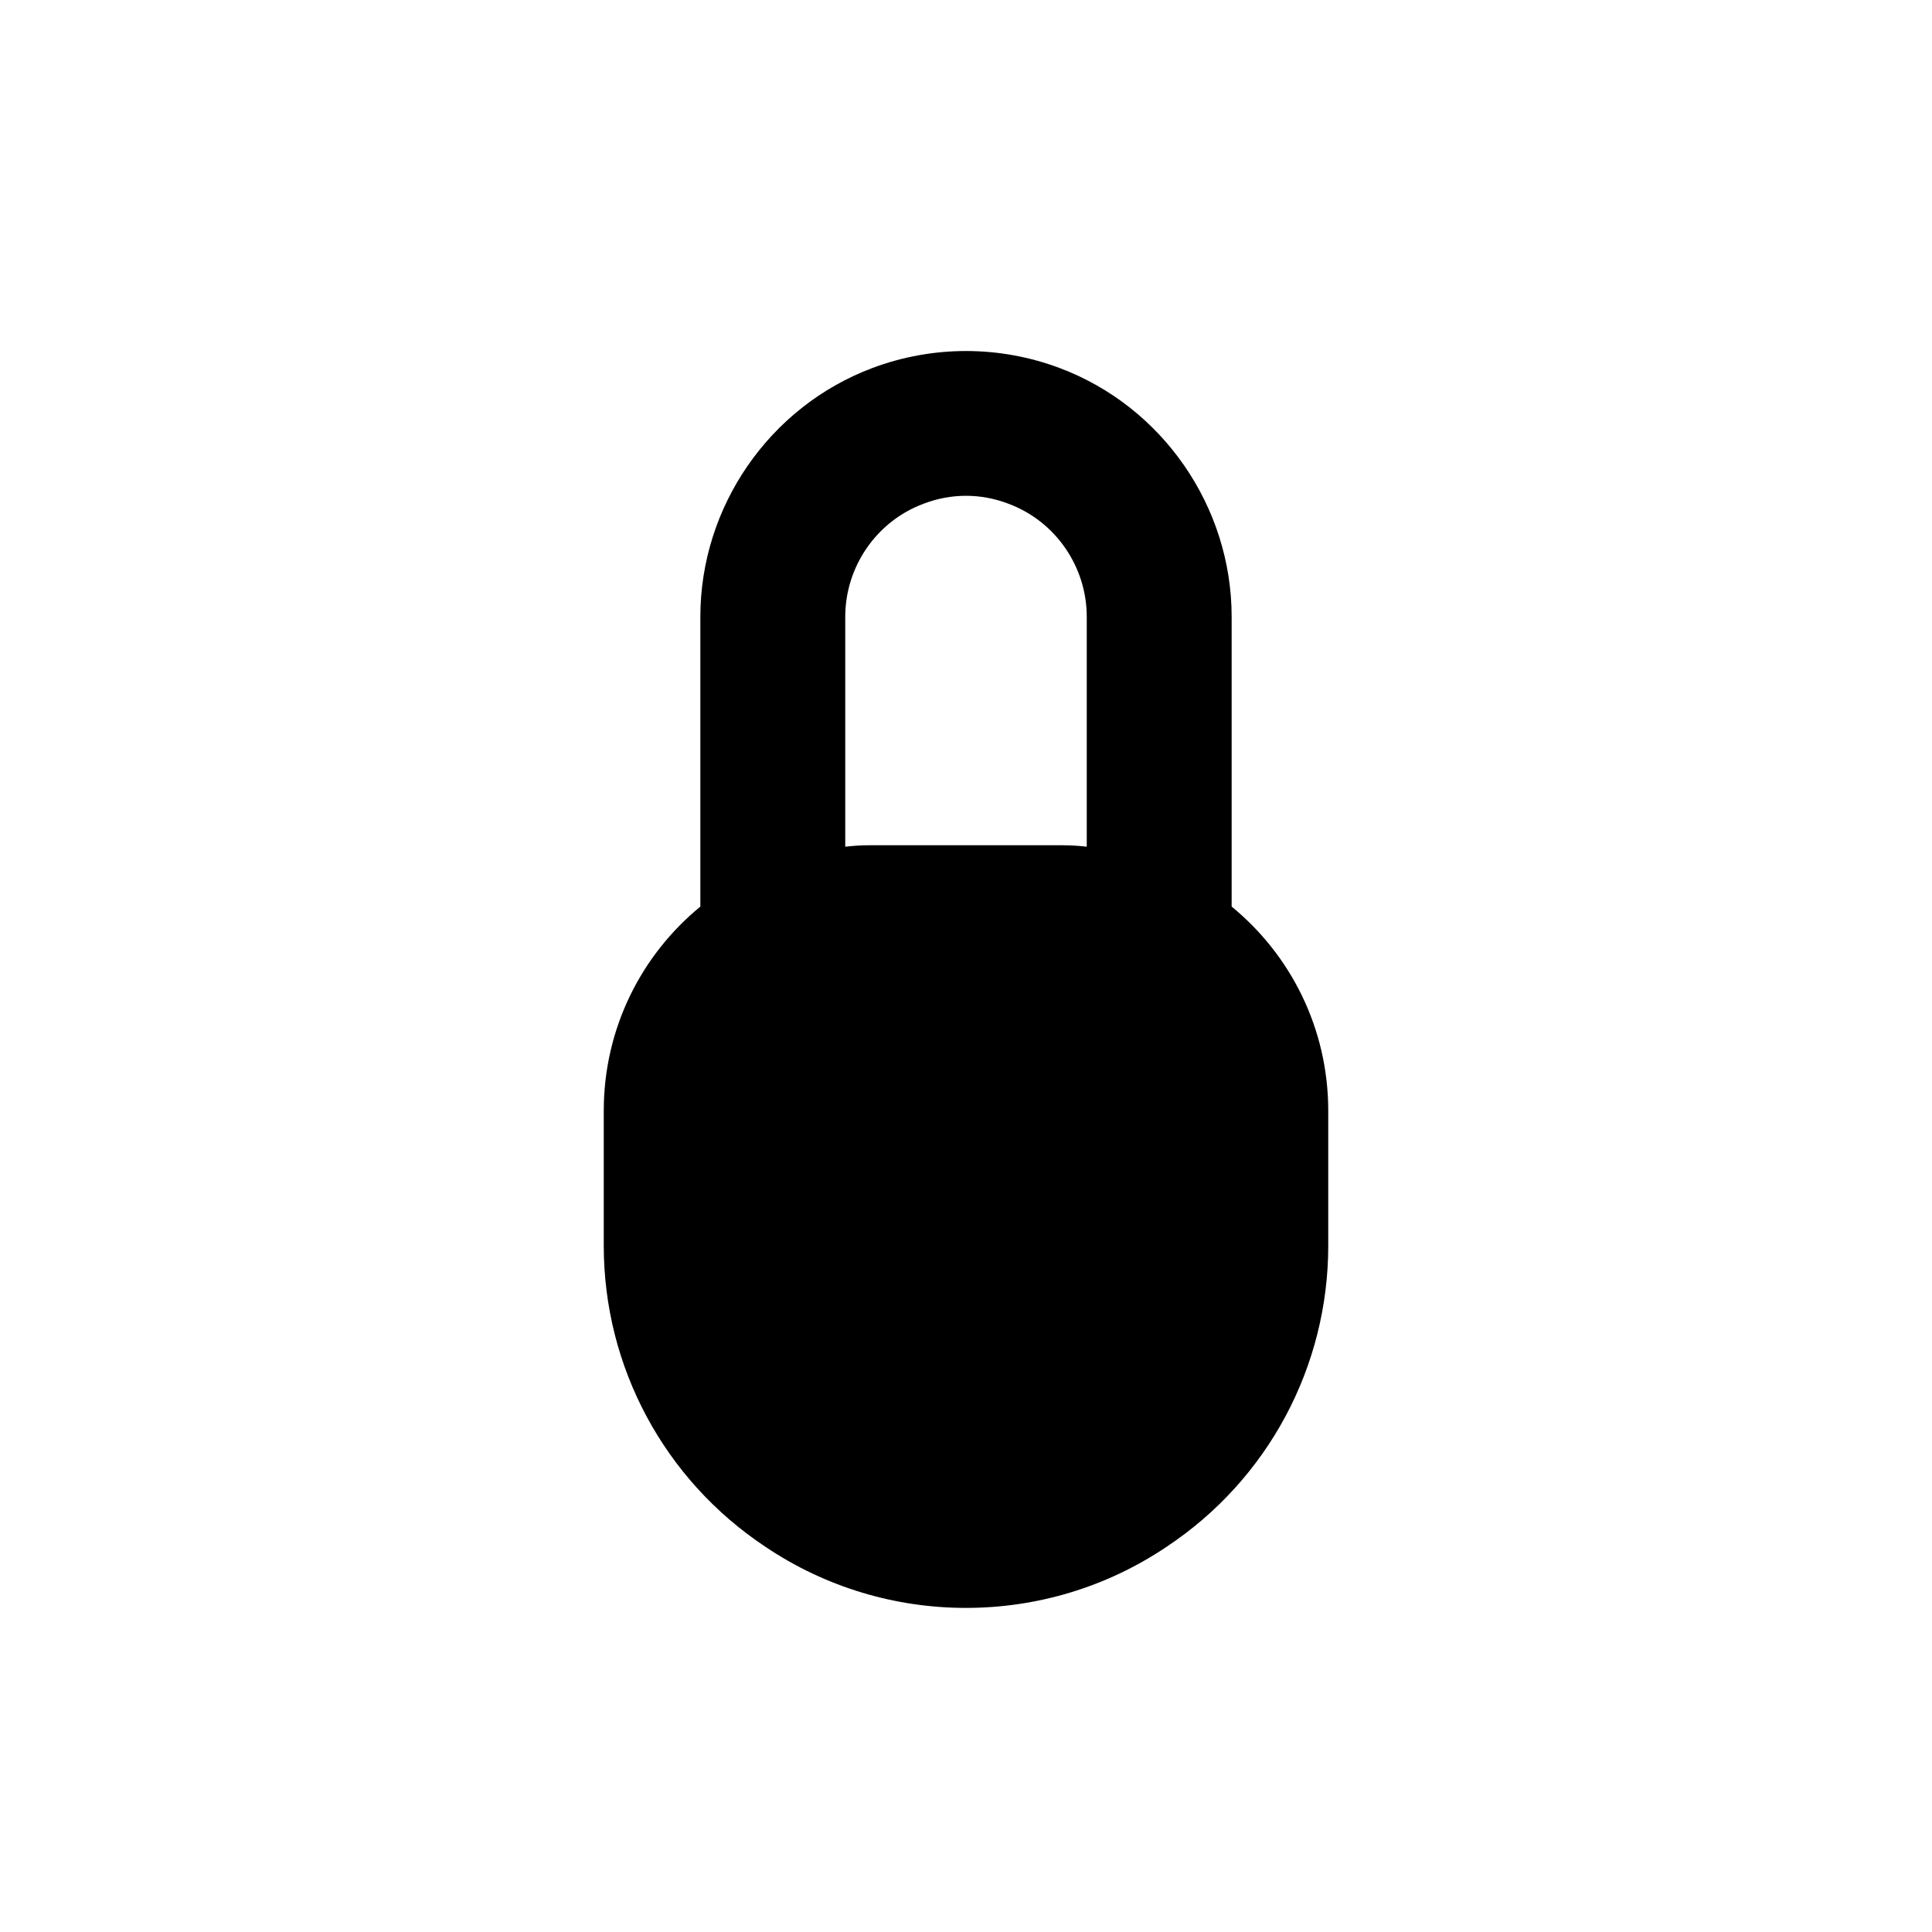
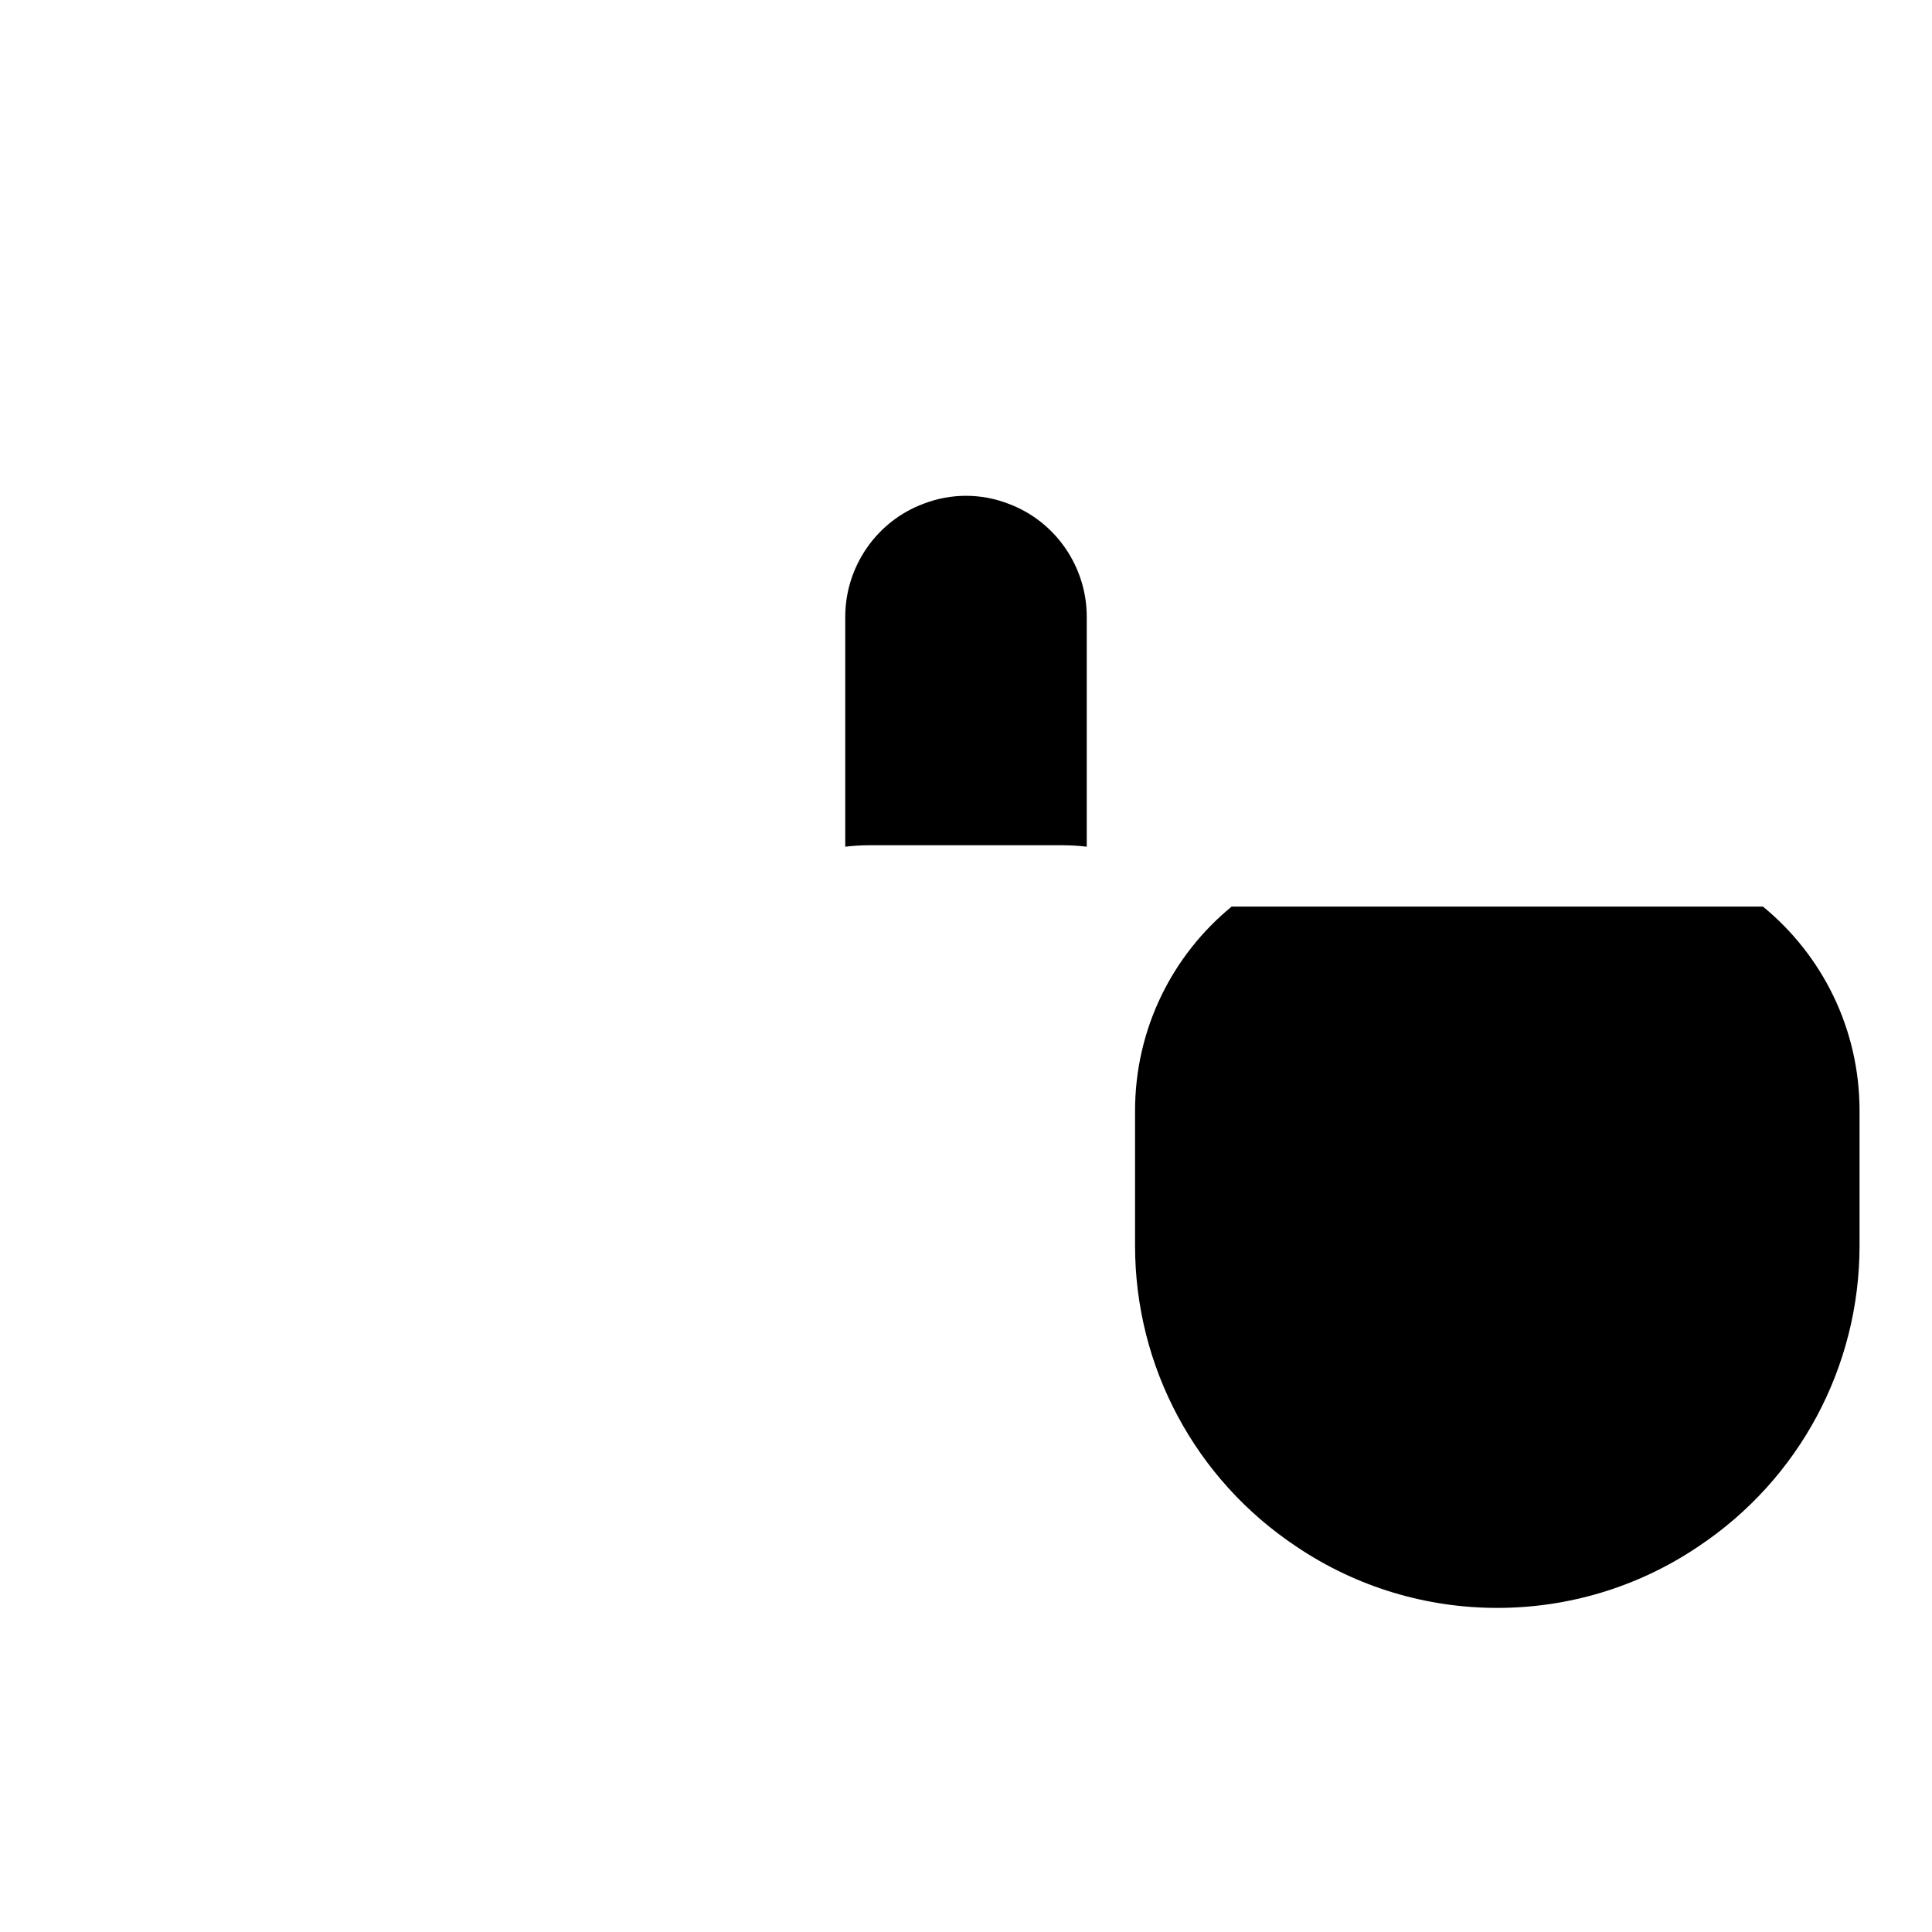
<svg xmlns="http://www.w3.org/2000/svg" id="Layer_2" viewBox="0 0 40 40">
  <defs>
    <style>
      .cls-1 {
        fill: none;
      }
    </style>
  </defs>
  <g id="Layer_1-2" data-name="Layer_1">
    <g id="lockered">
      <g id="object">
        <g id="roundlock">
-           <path d="M25.5,18.77v-6c0-2.28-1.43-4.35-3.56-5.15-1.25-.47-2.63-.47-3.88,0-2.13.8-3.56,2.87-3.56,5.15v6c-1.22,1-2,2.52-2,4.23v2.79c0,2.51,1.25,4.84,3.34,6.23,1.26.85,2.71,1.27,4.16,1.27s2.9-.42,4.16-1.27c2.09-1.39,3.34-3.72,3.34-6.23v-2.79c0-1.71-.78-3.23-2-4.23ZM22.5,17.53c-.17-.02-.34-.03-.51-.03h-3.98c-.17,0-.34.01-.51.03v-4.76c0-1.04.65-1.98,1.62-2.34.57-.22,1.19-.22,1.76,0,.97.36,1.62,1.3,1.62,2.34v4.76Z" />
-           <rect id="void" class="cls-1" width="40" height="40" />
+           <path d="M25.5,18.77v-6v6c-1.22,1-2,2.52-2,4.23v2.79c0,2.51,1.25,4.84,3.34,6.23,1.26.85,2.71,1.27,4.16,1.27s2.9-.42,4.16-1.27c2.09-1.39,3.34-3.72,3.34-6.23v-2.79c0-1.71-.78-3.23-2-4.23ZM22.5,17.53c-.17-.02-.34-.03-.51-.03h-3.98c-.17,0-.34.01-.51.03v-4.76c0-1.04.65-1.98,1.62-2.34.57-.22,1.19-.22,1.76,0,.97.36,1.62,1.3,1.62,2.34v4.76Z" />
        </g>
      </g>
    </g>
  </g>
</svg>